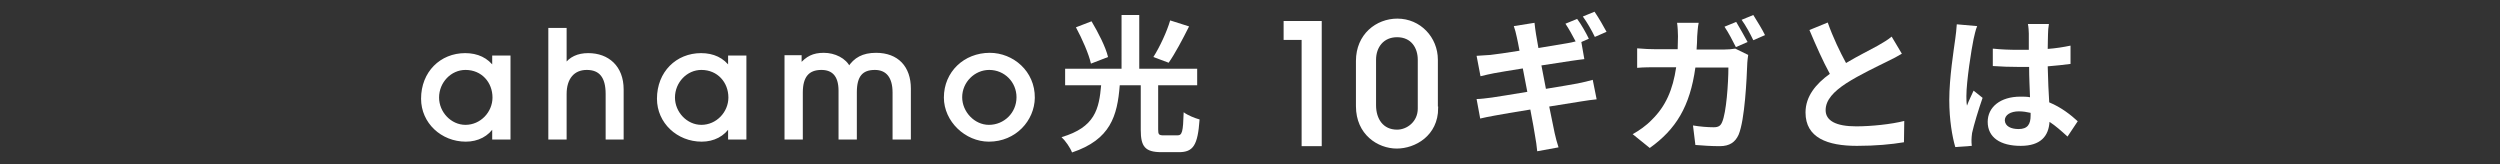
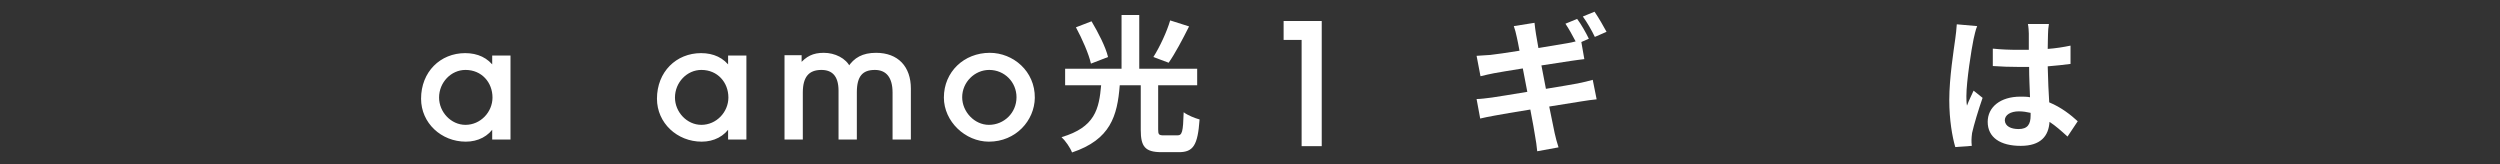
<svg xmlns="http://www.w3.org/2000/svg" version="1.1" id="レイヤー_1" x="0px" y="0px" viewBox="0 0 833 54.8" style="enable-background:new 0 0 833 54.8;" xml:space="preserve">
  <rect x="0" y="0" width="833" height="54.8" fill="#333333" stroke="none" />
  <style type="text/css">
	.st0{fill:#FFFFFF;stroke:#FFFFFF;stroke-miterlimit:10;}
	.st1{fill:#FFFFFF;}
</style>
  <g>
    <g>
      <g>
        <path class="st0" d="M164.5,46v-4.2h-0.1c-1.9,3.2-5.3,4.9-9.2,4.9c-7.9,0-14.4-6-14.4-13.8c0-8.7,6.2-14.7,14.2-14.7     c4,0,7.3,1.5,9.4,4.6h0.1v-3.8h5.1V46H164.5z M164.6,32.5c0-5.3-3.8-9.7-9.5-9.7c-5.1,0-9.3,4.4-9.3,9.7c0,5.1,4.2,9.6,9.3,9.6     C160.4,42.1,164.6,37.6,164.6,32.5z" />
-         <path class="st0" d="M202.3,46V31.3c0-5.8-2.3-8.5-6.8-8.5c-4.5,0-7.2,3.2-7.2,8.5V46h-5.1V9.8h5.1v12h0.1     c1.6-2.4,4.2-3.6,7.6-3.6c6.5,0,11.3,4.1,11.3,11.6V46H202.3z" />
        <path class="st0" d="M243.1,46v-4.2H243c-1.9,3.2-5.3,4.9-9.2,4.9c-7.9,0-14.4-6-14.4-13.8c0-8.7,6.2-14.7,14.2-14.7     c4,0,7.3,1.5,9.4,4.6h0.1v-3.8h5.1V46H243.1z M243.2,32.5c0-5.3-3.8-9.7-9.5-9.7c-5.1,0-9.3,4.4-9.3,9.7c0,5.1,4.2,9.6,9.3,9.6     C239,42.1,243.2,37.6,243.2,32.5z" />
        <path class="st0" d="M297.9,46V30.8c0-5.1-2.2-8-6.4-8c-4.5,0-6.5,2.5-6.5,7.9V46h-5.1V30.2c0-5.3-2.5-7.4-6.2-7.4     c-4.5,0-6.7,2.6-6.7,8V46h-5.1V18.9h4.7v2.9h0.1c2.2-2.6,4.3-3.7,7.8-3.7c3.5,0,7.1,1.7,8.4,4.6c2-3.1,4.7-4.6,9-4.6     c7.1,0,11.1,4.4,11.1,11.4V46H297.9z" />
        <path class="st0" d="M329.5,46.7c-7.6,0-14.5-6.5-14.5-14.2c0-8.3,6.5-14.4,14.8-14.4c7.5,0,14.6,5.9,14.5,14.5     C344.2,39.9,338.2,46.7,329.5,46.7z M329.6,22.8c-5.1,0-9.5,4.3-9.5,9.6c0,5.1,4.3,9.7,9.4,9.7c5.3,0,9.7-4.2,9.7-9.7     C339.2,27.1,335,22.8,329.6,22.8z" />
        <path class="st1" d="M392.3,45.1c1.6,0,1.9-1.1,2.1-7.7c1.3,1,3.8,2,5.3,2.4c-0.6,8.6-2.1,10.9-6.9,10.9H387     c-5.5,0-6.9-1.9-6.9-7.4V28.4h-7c-0.8,10.3-3.1,18.1-15.9,22.4c-0.6-1.6-2.2-3.9-3.5-5.1c11.2-3.3,12.5-9.4,13.2-17.3h-12v-5.5     h18.8V5h5.9v17.9h19.3v5.5h-13v14.7c0,1.7,0.2,2,1.9,2H392.3z M363.5,21.2c-0.7-3.2-2.9-8.2-5-12.1l5.2-2     c2.2,3.7,4.7,8.5,5.5,11.9L363.5,21.2z M396.2,8.8c-2.2,4.4-4.7,9.1-6.8,12.1l-5.1-1.9c2.1-3.3,4.5-8.4,5.6-12.2L396.2,8.8z" />
        <path class="st0" d="M434.2,48.2V12.8h-6V7.5h11.7v40.7H434.2z" />
-         <path class="st0" d="M478.7,36c0,8.9-7.4,13-13.3,13c-6.1,0-13.1-4.5-13.1-13.6V20.3c0-8.6,6.5-13.6,13.3-13.6     c7.4,0,13,6,13,13.2V36z M472.9,19.9c0-4.1-2.3-8-7.4-8c-4.8,0-7.5,3.6-7.5,8v15.2c0,4.7,2.5,8.6,7.5,8.6c3.6,0,7.4-2.9,7.4-7.5     V19.9z" />
        <path class="st1" d="M529.4,12.9l-2.5,1.1l1,5.7c-1.1,0.1-3,0.4-4.5,0.6c-2,0.3-5.7,0.9-9.8,1.5c0.5,2.5,1,5.2,1.5,7.8     c4.4-0.7,8.4-1.4,10.6-1.8c1.9-0.4,3.7-0.8,5-1.2l1.3,6.5c-1.3,0.1-3.3,0.4-5.2,0.7c-2.4,0.4-6.3,1-10.6,1.7     c0.8,4,1.5,7.3,1.8,8.8c0.3,1.5,0.8,3.2,1.3,4.8l-7.1,1.3c-0.2-1.9-0.4-3.5-0.7-5c-0.2-1.4-0.8-4.8-1.6-8.9     c-5,0.8-9.7,1.6-11.8,2c-2.1,0.4-3.8,0.7-4.9,1L492,33c1.3,0,3.5-0.3,5.1-0.5c2.3-0.3,6.8-1.1,11.8-1.9c-0.5-2.6-1-5.3-1.5-7.8     c-4.3,0.7-8.1,1.3-9.6,1.6c-1.6,0.3-2.8,0.6-4.5,1l-1.3-6.8c1.6-0.1,3-0.2,4.6-0.3c1.7-0.2,5.5-0.7,9.7-1.4     c-0.4-2.1-0.7-3.7-0.9-4.5c-0.3-1.4-0.6-2.6-1-3.7l6.9-1.1c0.1,1,0.3,2.6,0.5,3.8c0.1,0.7,0.4,2.4,0.8,4.6     c4.1-0.7,7.8-1.3,9.6-1.6c0.9-0.1,1.9-0.4,2.8-0.6c-1-1.9-2.3-4.3-3.4-5.9l3.9-1.6C526.8,8,528.5,11,529.4,12.9z M535.3,10.6     l-3.9,1.7c-1-2.1-2.6-4.9-4-6.8l3.9-1.6C532.6,5.8,534.4,8.9,535.3,10.6z" />
-         <path class="st1" d="M565.5,12.1c0,1.5-0.1,2.9-0.2,4.4h9.2c1.2,0,2.5-0.1,3.7-0.3l4.3,2.1c-0.1,0.8-0.3,2.1-0.3,2.6     c-0.2,5.3-0.8,19-2.9,24c-1.1,2.4-2.9,3.8-6.3,3.8c-2.8,0-5.7-0.2-8.1-0.4l-0.8-6.5c2.4,0.4,4.9,0.6,6.9,0.6     c1.6,0,2.3-0.5,2.8-1.7c1.4-3.1,2.1-12.9,2.1-18.2h-11c-1.8,13-6.5,20.6-15.2,26.8l-5.7-4.6c2-1.1,4.5-2.8,6.4-4.8     c4.6-4.5,7-10,8.1-17.5h-6.5c-1.7,0-4.4,0-6.5,0.2v-6.5c2.1,0.2,4.6,0.3,6.5,0.3h7c0-1.4,0.1-2.8,0.1-4.3c0-1.1-0.1-3.3-0.3-4.5     h7.2C565.7,8.9,565.6,10.9,565.5,12.1z M582.3,14l-3.9,1.7c-1-2-2.5-4.9-3.8-6.8l3.9-1.6C579.6,9.1,581.3,12.2,582.3,14z      M588.1,11.7l-3.9,1.7c-1-2.1-2.5-4.9-3.9-6.8l3.9-1.6C585.4,6.9,587.3,10,588.1,11.7z" />
-         <path class="st1" d="M615.1,21c4-2.4,8.3-4.5,10.6-5.8c1.9-1.1,3.3-1.9,4.6-3l3.4,5.7c-1.5,0.9-3,1.7-4.9,2.6     c-3,1.5-9.2,4.4-13.7,7.3c-4.1,2.7-6.8,5.5-6.8,8.9c0,3.5,3.4,5.4,10.2,5.4c5,0,11.7-0.7,16-1.8l-0.1,7.1     c-4.2,0.7-9.4,1.2-15.7,1.2c-9.8,0-17.1-2.7-17.1-11.1c0-5.4,3.4-9.5,8.1-12.9c-2.3-4.2-4.6-9.4-6.8-14.6l6.1-2.5     C610.8,12.6,613.1,17.3,615.1,21z" />
        <path class="st1" d="M657.6,13c-0.7,3.3-2.4,14.1-2.4,19c0,1,0,2.2,0.2,3.2c0.6-1.7,1.5-3.4,2.2-5l3,2.4c-1.4,4-2.9,9-3.5,11.7     c-0.1,0.7-0.2,1.8-0.2,2.3c0,0.5,0,1.3,0.1,2l-5.5,0.4c-1-3.4-2-9-2-15.7c0-7.4,1.5-16.7,2-20.4c0.2-1.4,0.4-3.2,0.5-4.8l6.8,0.6     C658.3,9.7,657.8,12.2,657.6,13z M682.4,11.3c0,1.1-0.1,2.9-0.1,5c2.7-0.2,5.2-0.6,7.6-1.1v6.1c-2.4,0.3-4.9,0.6-7.6,0.8     c0.1,4.8,0.3,8.7,0.5,12c4.1,1.7,7.2,4.2,9.5,6.3l-3.4,5.1c-2.1-1.9-4-3.6-6-4.9c-0.3,4.7-2.9,8-9.6,8c-6.8,0-11-2.8-11-8     c0-4.9,4.2-8.4,10.9-8.4c1.1,0,2.2,0,3.2,0.2c-0.1-3-0.3-6.6-0.3-10.1c-1.2,0-2.4,0-3.5,0c-2.9,0-5.7-0.1-8.6-0.3v-5.8     c2.8,0.3,5.6,0.4,8.6,0.4c1.1,0,2.3,0,3.4,0c0-2.4,0-4.4,0-5.4c0-0.7-0.1-2.3-0.3-3.2h7C682.5,9.1,682.4,10.3,682.4,11.3z      M672.6,43c3,0,4-1.6,4-4.5c0-0.2,0-0.5,0-0.9c-1.3-0.3-2.6-0.5-3.9-0.5c-2.8,0-4.7,1.2-4.7,3C668.1,42.1,670.1,43,672.6,43z" />
      </g>
    </g>
  </g>
</svg>